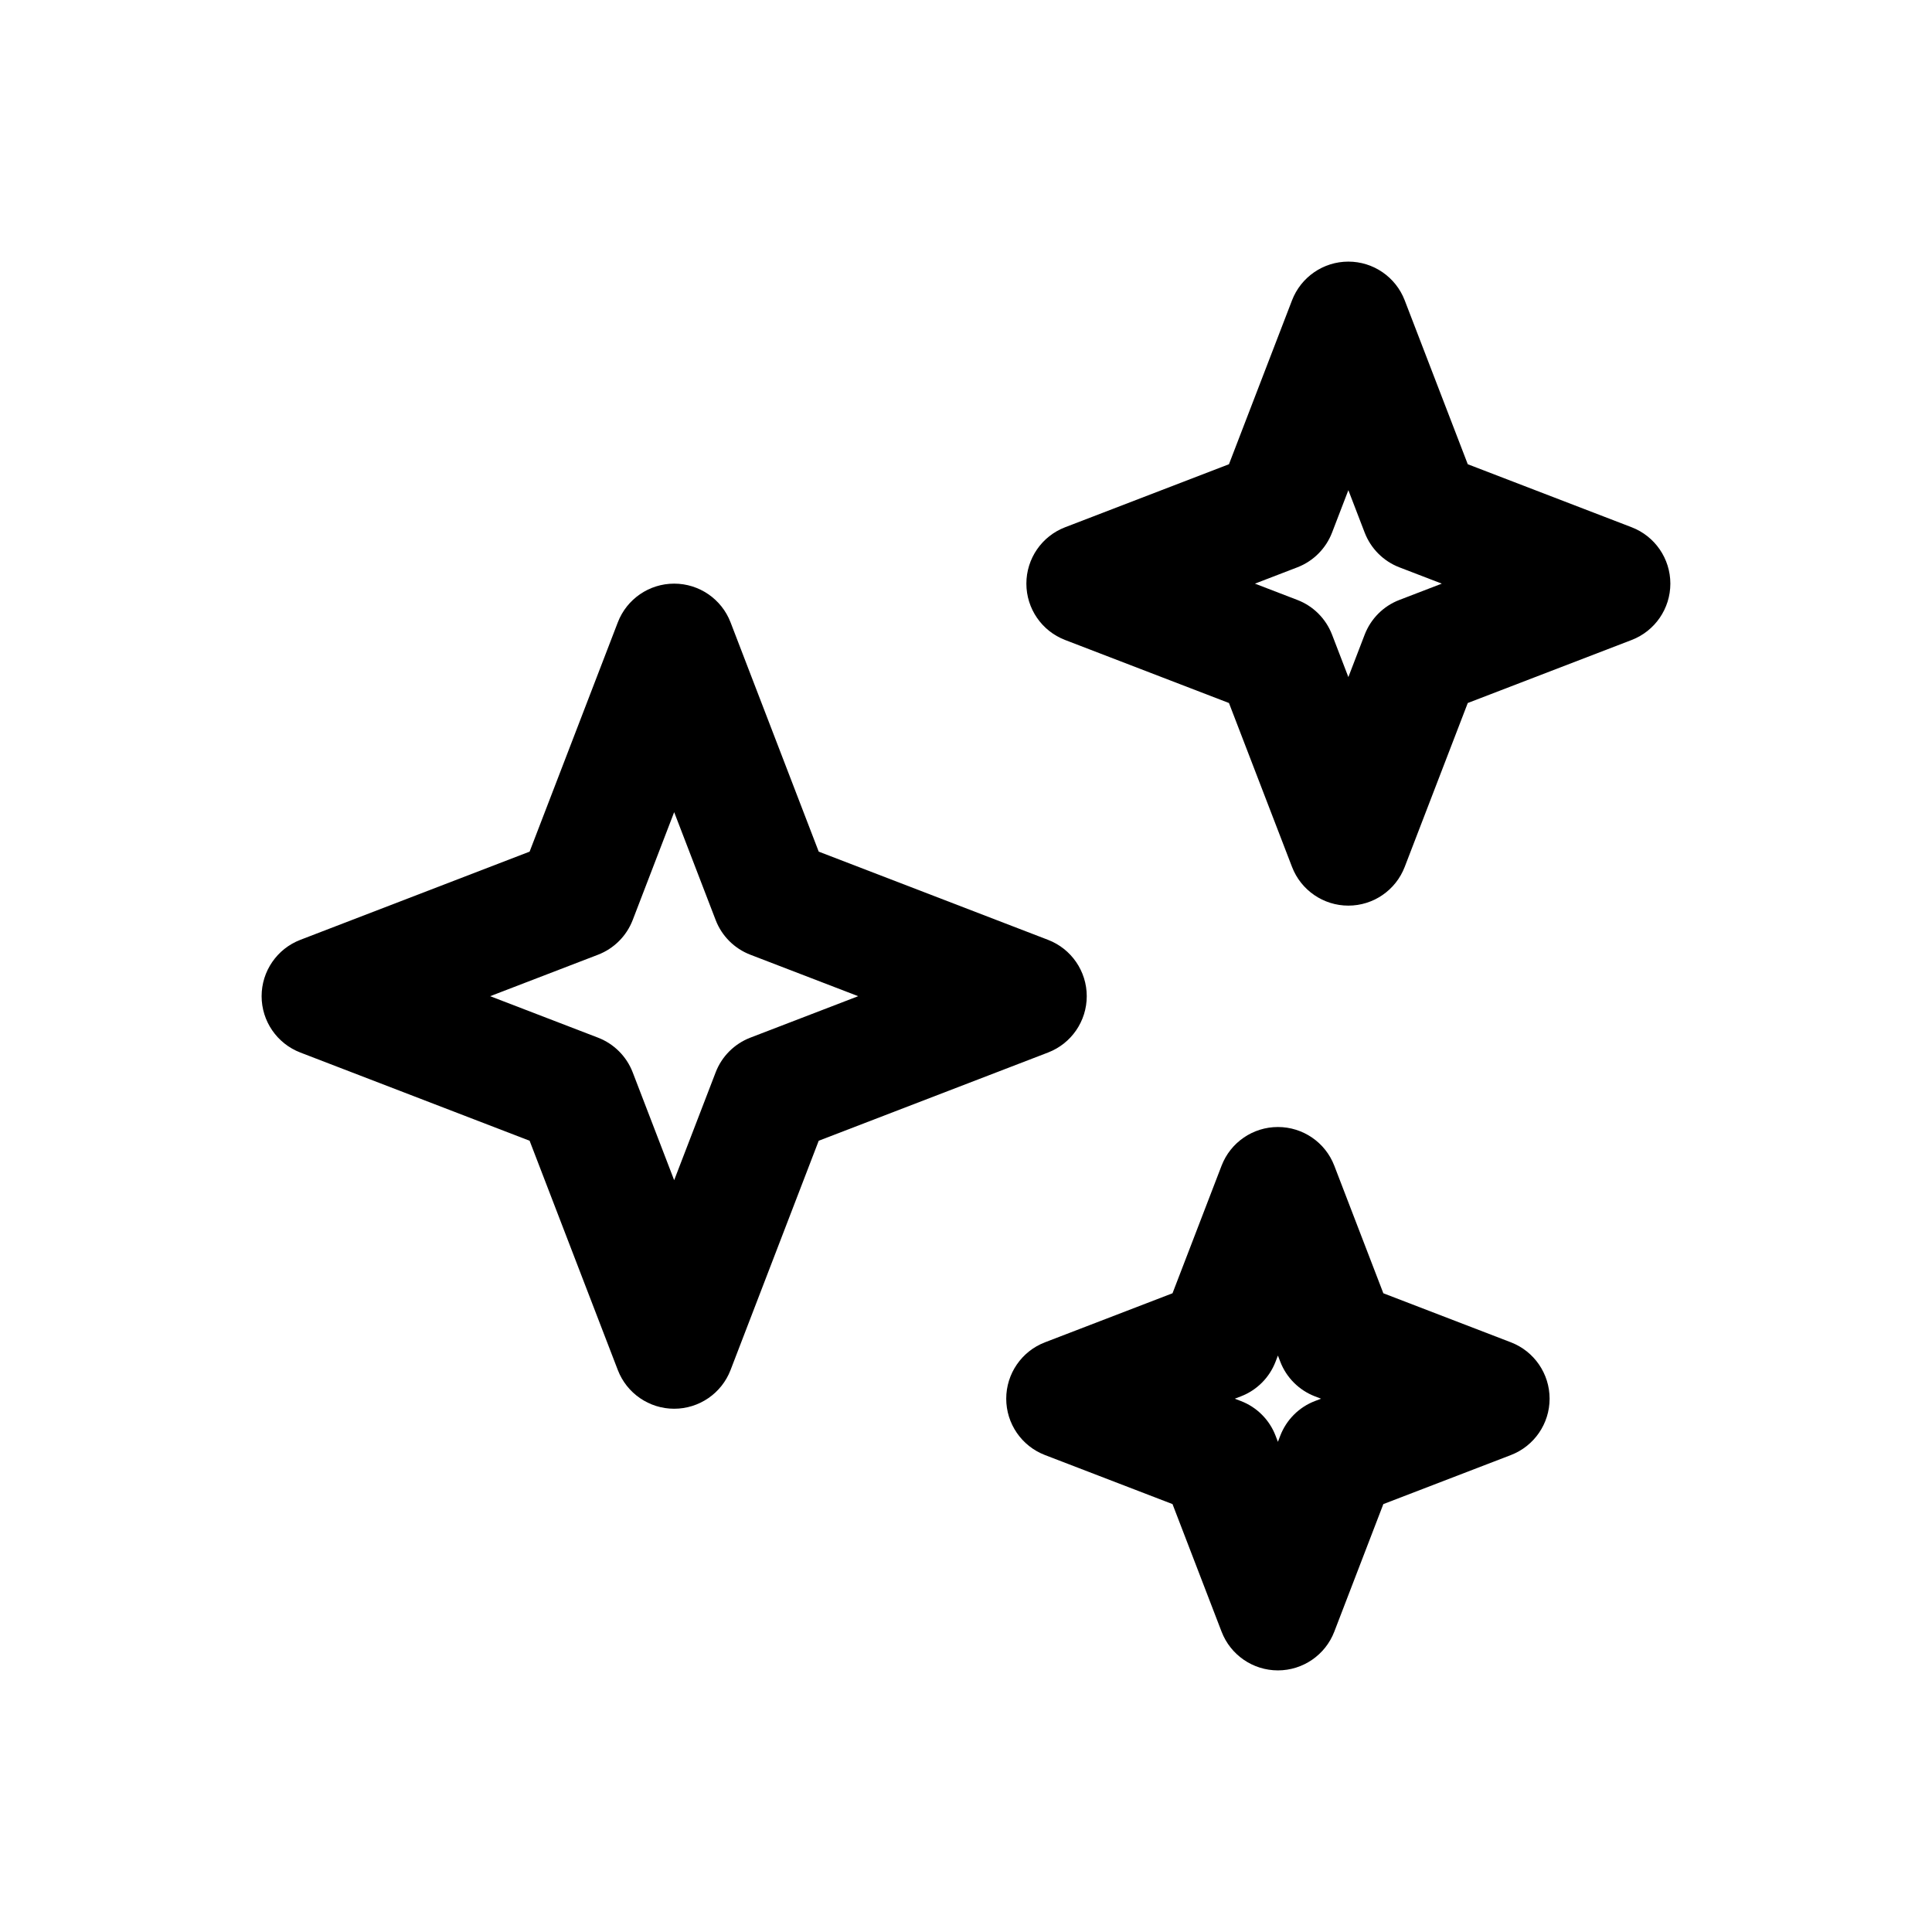
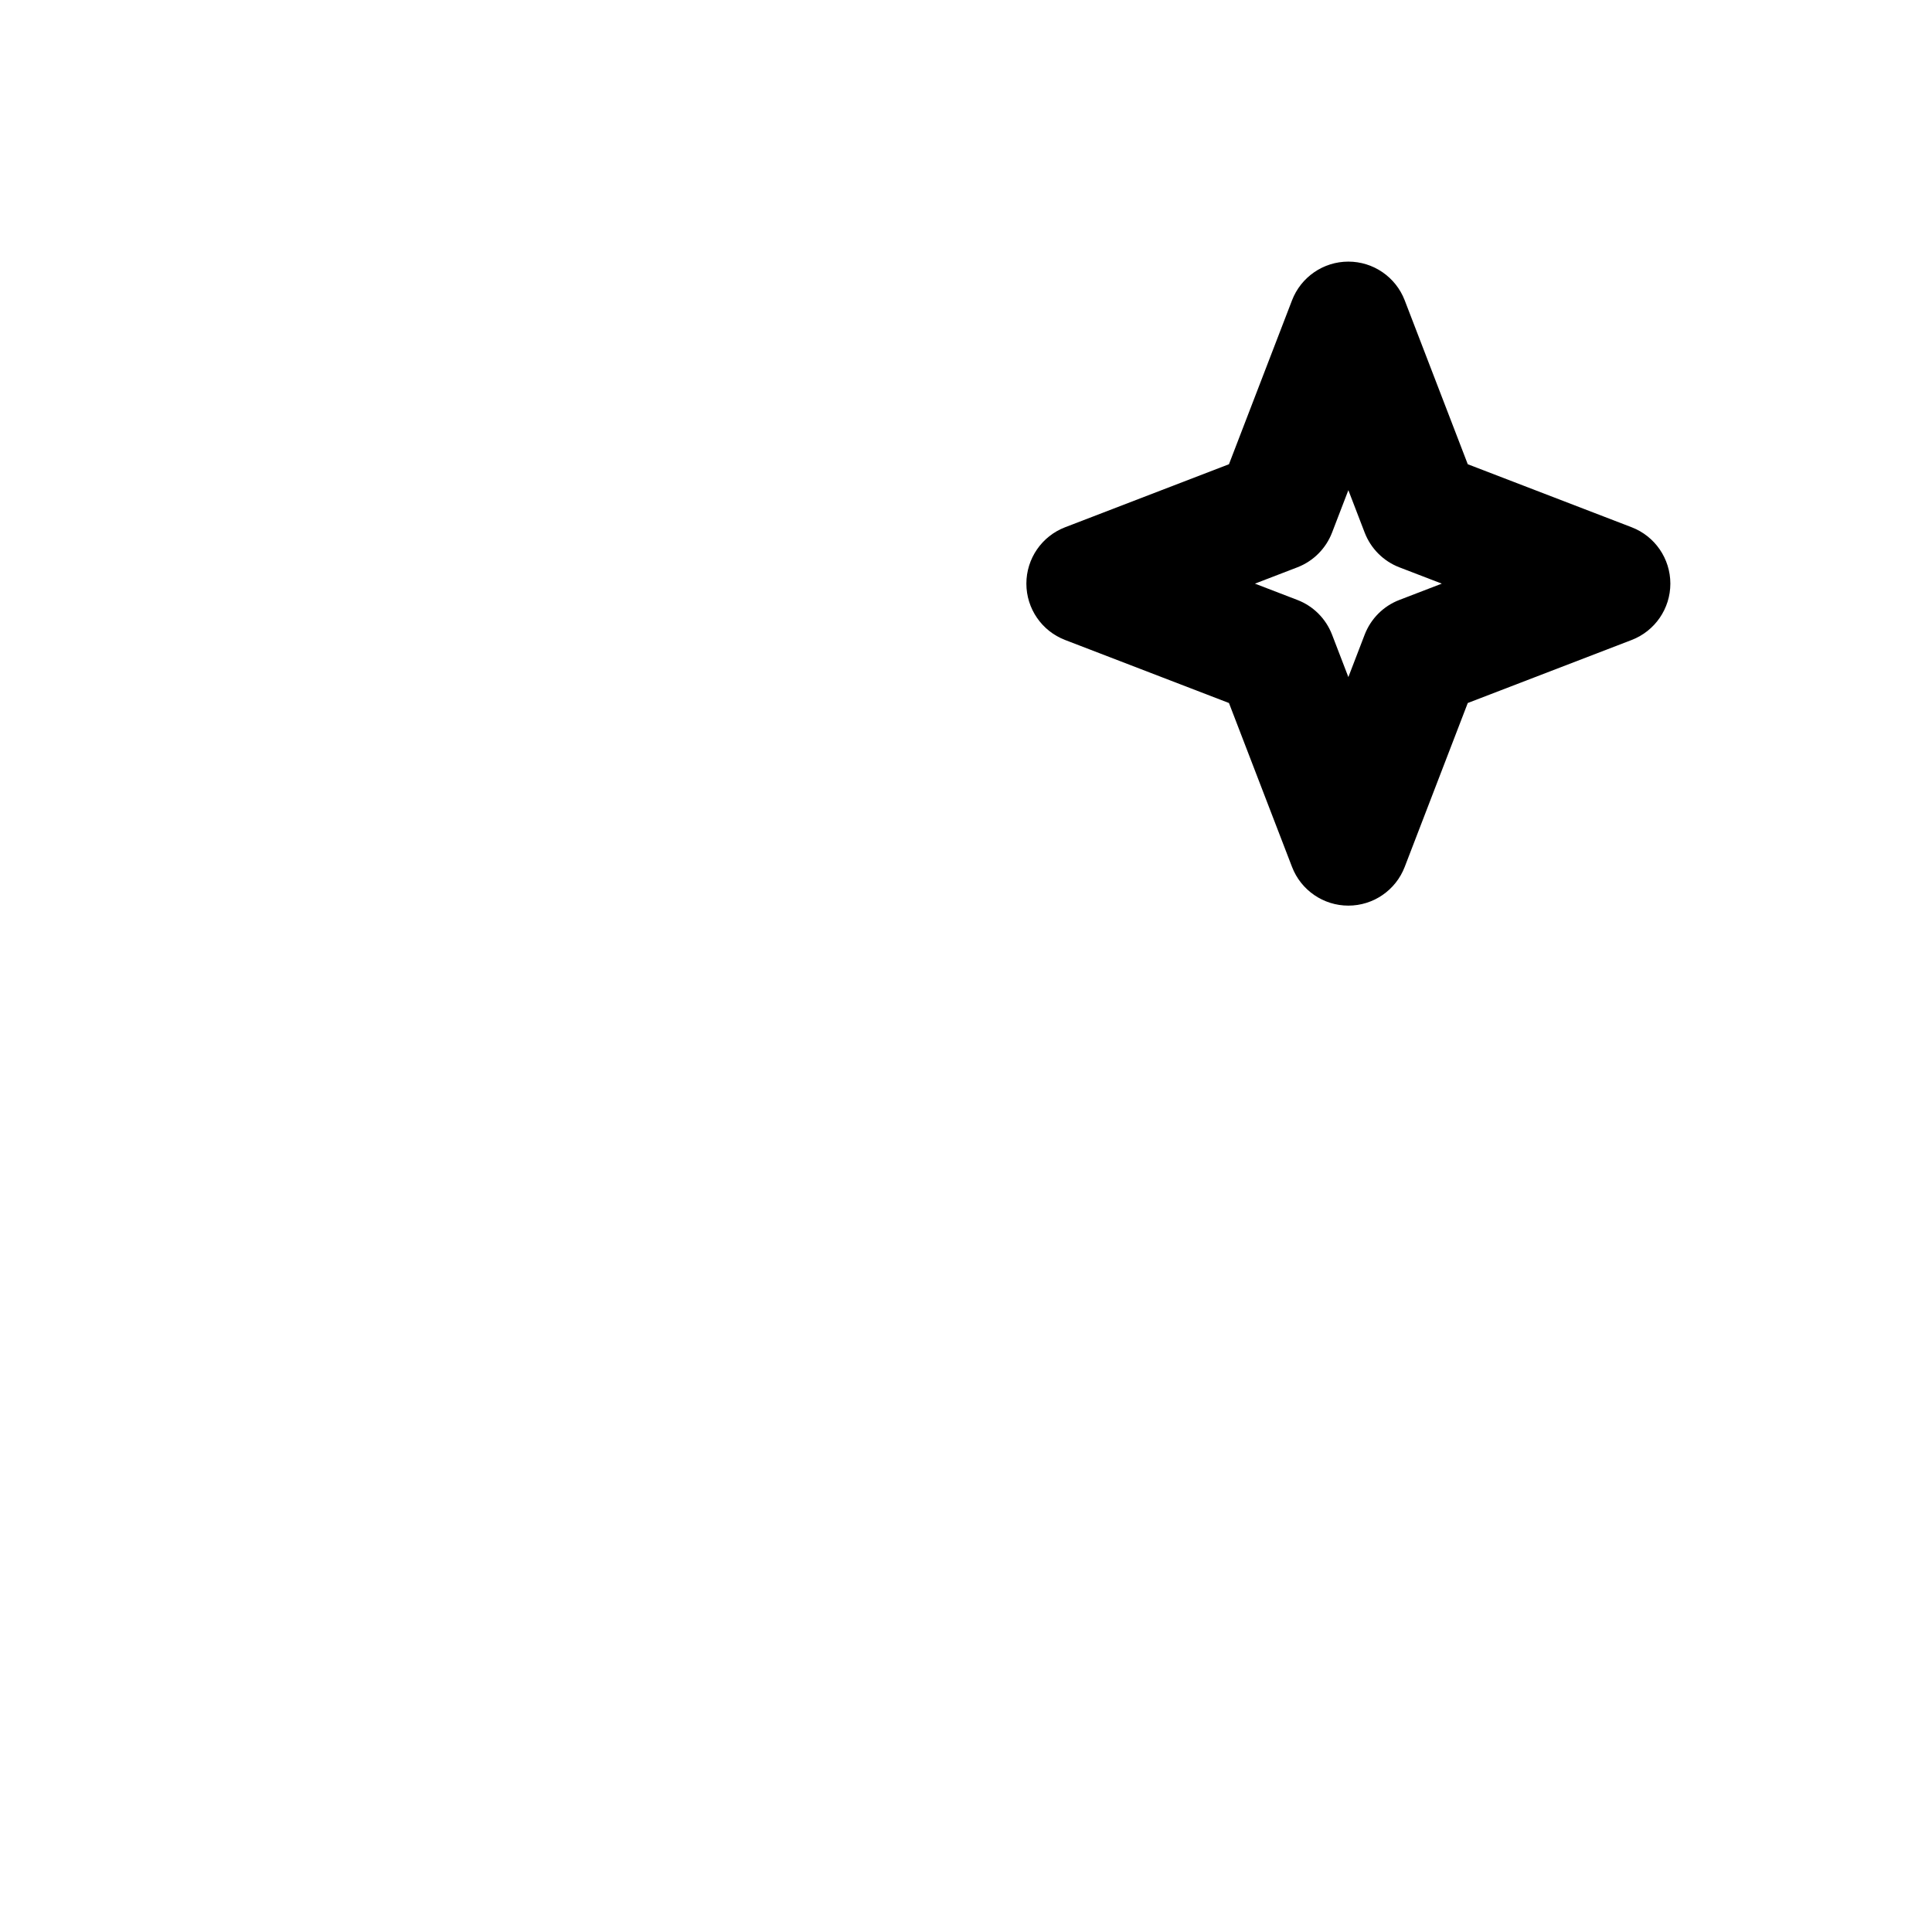
<svg xmlns="http://www.w3.org/2000/svg" width="56" height="56" viewBox="0 0 56 56" fill="none">
  <path fill-rule="evenodd" clip-rule="evenodd" d="M39.083 7.583C39.807 7.583 40.456 8.029 40.716 8.705L42.544 13.456L47.295 15.283C47.97 15.543 48.416 16.192 48.416 16.917C48.416 17.641 47.97 18.29 47.295 18.55L42.544 20.377L40.716 25.128C40.456 25.804 39.807 26.25 39.083 26.25C38.359 26.25 37.71 25.804 37.45 25.128L35.622 20.377L30.872 18.55C30.196 18.29 29.75 17.641 29.75 16.917C29.75 16.192 30.196 15.543 30.872 15.283L35.622 13.456L37.45 8.705C37.71 8.029 38.359 7.583 39.083 7.583ZM39.083 14.208L38.61 15.438C38.432 15.9 38.067 16.266 37.605 16.444L36.375 16.917L37.605 17.39C38.067 17.567 38.432 17.933 38.61 18.395L39.083 19.625L39.556 18.395C39.734 17.933 40.099 17.567 40.561 17.39L41.791 16.917L40.561 16.444C40.099 16.266 39.734 15.9 39.556 15.438L39.083 14.208Z" fill="black" />
-   <path fill-rule="evenodd" clip-rule="evenodd" d="M19.541 16.917C20.265 16.917 20.915 17.363 21.175 18.038L23.731 24.685L30.378 27.242C31.054 27.502 31.5 28.151 31.5 28.875C31.5 29.599 31.054 30.248 30.378 30.508L23.731 33.065L21.175 39.712C20.915 40.387 20.265 40.833 19.541 40.833C18.817 40.833 18.168 40.387 17.908 39.712L15.351 33.065L8.705 30.508C8.029 30.248 7.583 29.599 7.583 28.875C7.583 28.151 8.029 27.502 8.705 27.242L15.351 24.685L17.908 18.038C18.168 17.363 18.817 16.917 19.541 16.917ZM19.541 23.541L18.339 26.668C18.161 27.13 17.796 27.495 17.334 27.673L14.208 28.875L17.334 30.077C17.796 30.255 18.161 30.62 18.339 31.082L19.541 34.208L20.744 31.082C20.921 30.62 21.287 30.255 21.749 30.077L24.875 28.875L21.749 27.673C21.287 27.495 20.921 27.13 20.744 26.668L19.541 23.541Z" fill="black" />
-   <path fill-rule="evenodd" clip-rule="evenodd" d="M38.675 33.788C38.415 33.112 37.765 32.667 37.041 32.667C36.317 32.667 35.668 33.112 35.408 33.788L33.986 37.486L30.288 38.908C29.612 39.168 29.166 39.818 29.166 40.542C29.166 41.266 29.612 41.915 30.288 42.175L33.986 43.597L35.408 47.295C35.668 47.971 36.317 48.417 37.041 48.417C37.765 48.417 38.415 47.971 38.675 47.295L40.097 43.597L43.795 42.175C44.47 41.915 44.916 41.266 44.916 40.542C44.916 39.818 44.47 39.168 43.795 38.908L40.097 37.486L38.675 33.788ZM36.973 39.468L37.041 39.291L37.109 39.468C37.287 39.931 37.652 40.296 38.114 40.474L38.291 40.542L38.114 40.61C37.652 40.787 37.287 41.153 37.109 41.615L37.041 41.792L36.973 41.615C36.796 41.153 36.43 40.787 35.968 40.61L35.791 40.542L35.968 40.474C36.43 40.296 36.796 39.931 36.973 39.468Z" fill="black" />
</svg>